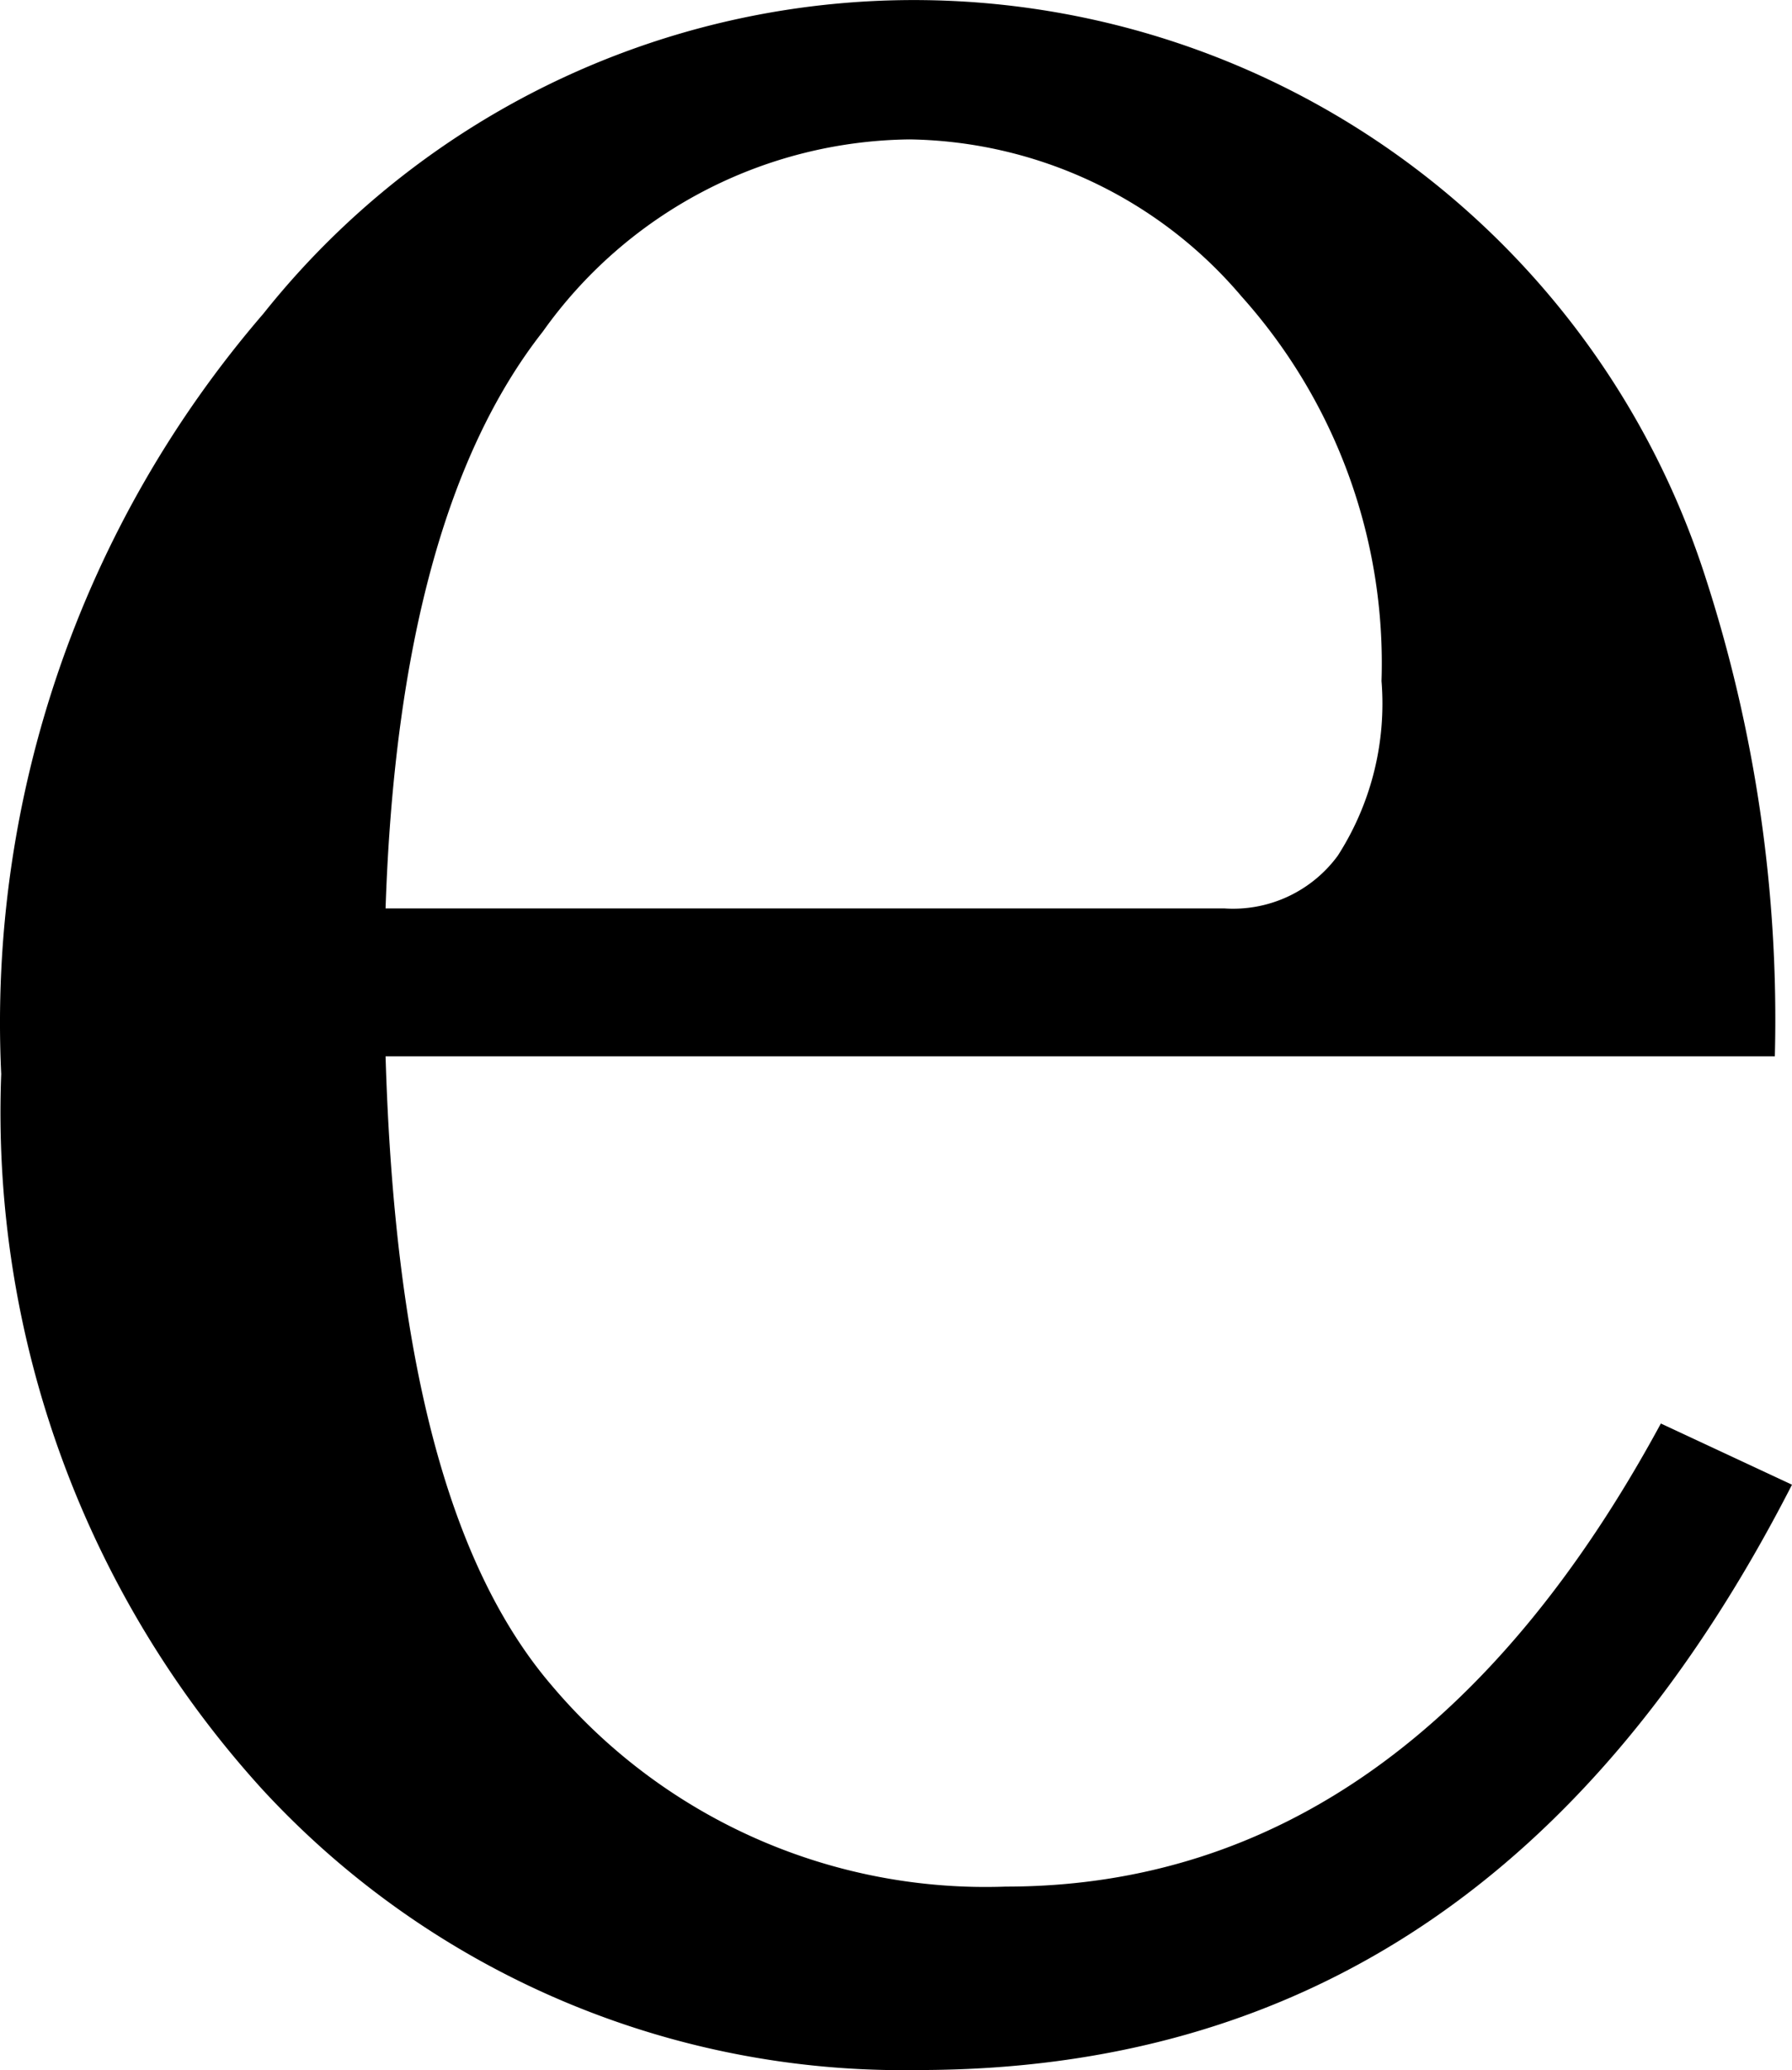
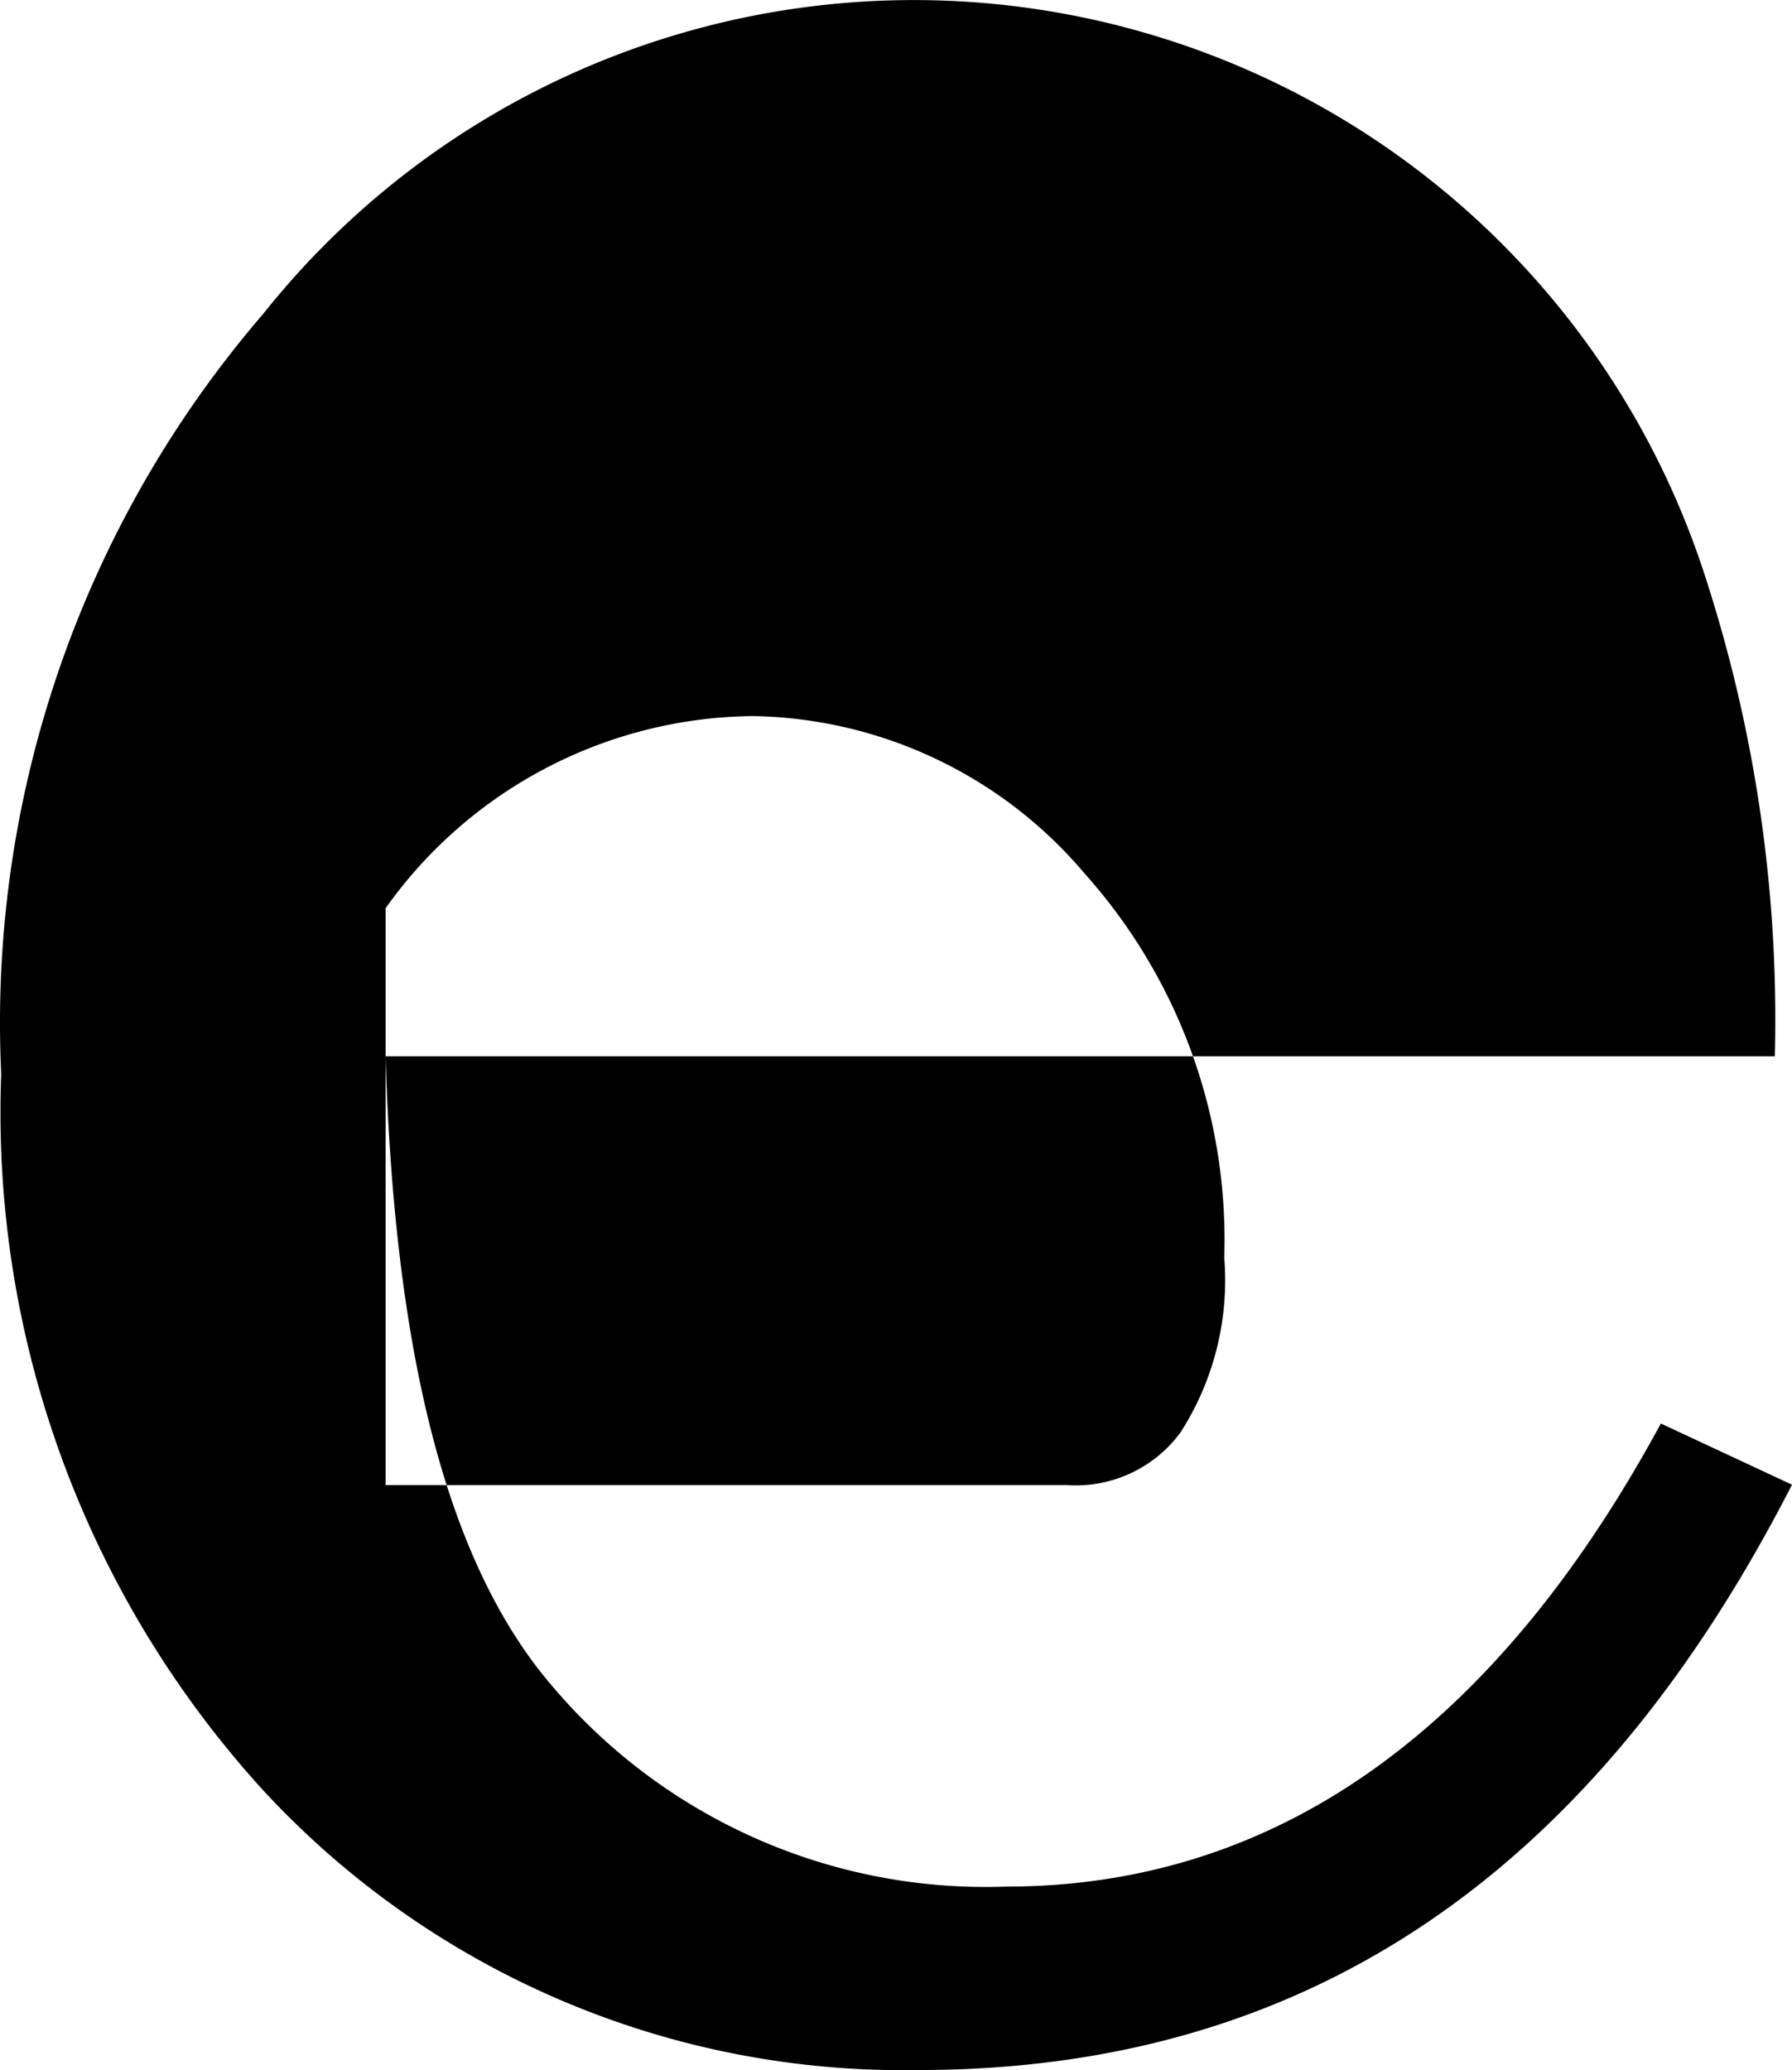
<svg xmlns="http://www.w3.org/2000/svg" width="23.805" height="27.501">
-   <path d="M22.063 18.911c-2.2 4.063-5.1 6.152-8.7 6.152a7.541 7.541 0 0 1-6.035-2.673c-1.393-1.626-2.089-4.411-2.206-8.357h18.455a19.039 19.039 0 0 0-.928-6.383A11.044 11.044 0 0 0 3.498 4.168a14.431 14.431 0 0 0-3.482 10.1 13.365 13.365 0 0 0 3.482 9.518 11.572 11.572 0 0 0 8.7 3.714c5.107 0 8.934-2.553 11.607-7.776ZM5.122 12.066q.174-5.223 2.089-7.661a6.056 6.056 0 0 1 4.874-2.553 5.891 5.891 0 0 1 4.41 2.089 7.3 7.3 0 0 1 1.857 5.106 3.736 3.736 0 0 1-.581 2.321 1.725 1.725 0 0 1-1.509.7H5.122Z" />
+   <path d="M22.063 18.911c-2.2 4.063-5.1 6.152-8.7 6.152a7.541 7.541 0 0 1-6.035-2.673c-1.393-1.626-2.089-4.411-2.206-8.357h18.455a19.039 19.039 0 0 0-.928-6.383A11.044 11.044 0 0 0 3.498 4.168a14.431 14.431 0 0 0-3.482 10.1 13.365 13.365 0 0 0 3.482 9.518 11.572 11.572 0 0 0 8.7 3.714c5.107 0 8.934-2.553 11.607-7.776ZM5.122 12.066a6.056 6.056 0 0 1 4.874-2.553 5.891 5.891 0 0 1 4.41 2.089 7.3 7.3 0 0 1 1.857 5.106 3.736 3.736 0 0 1-.581 2.321 1.725 1.725 0 0 1-1.509.7H5.122Z" />
</svg>